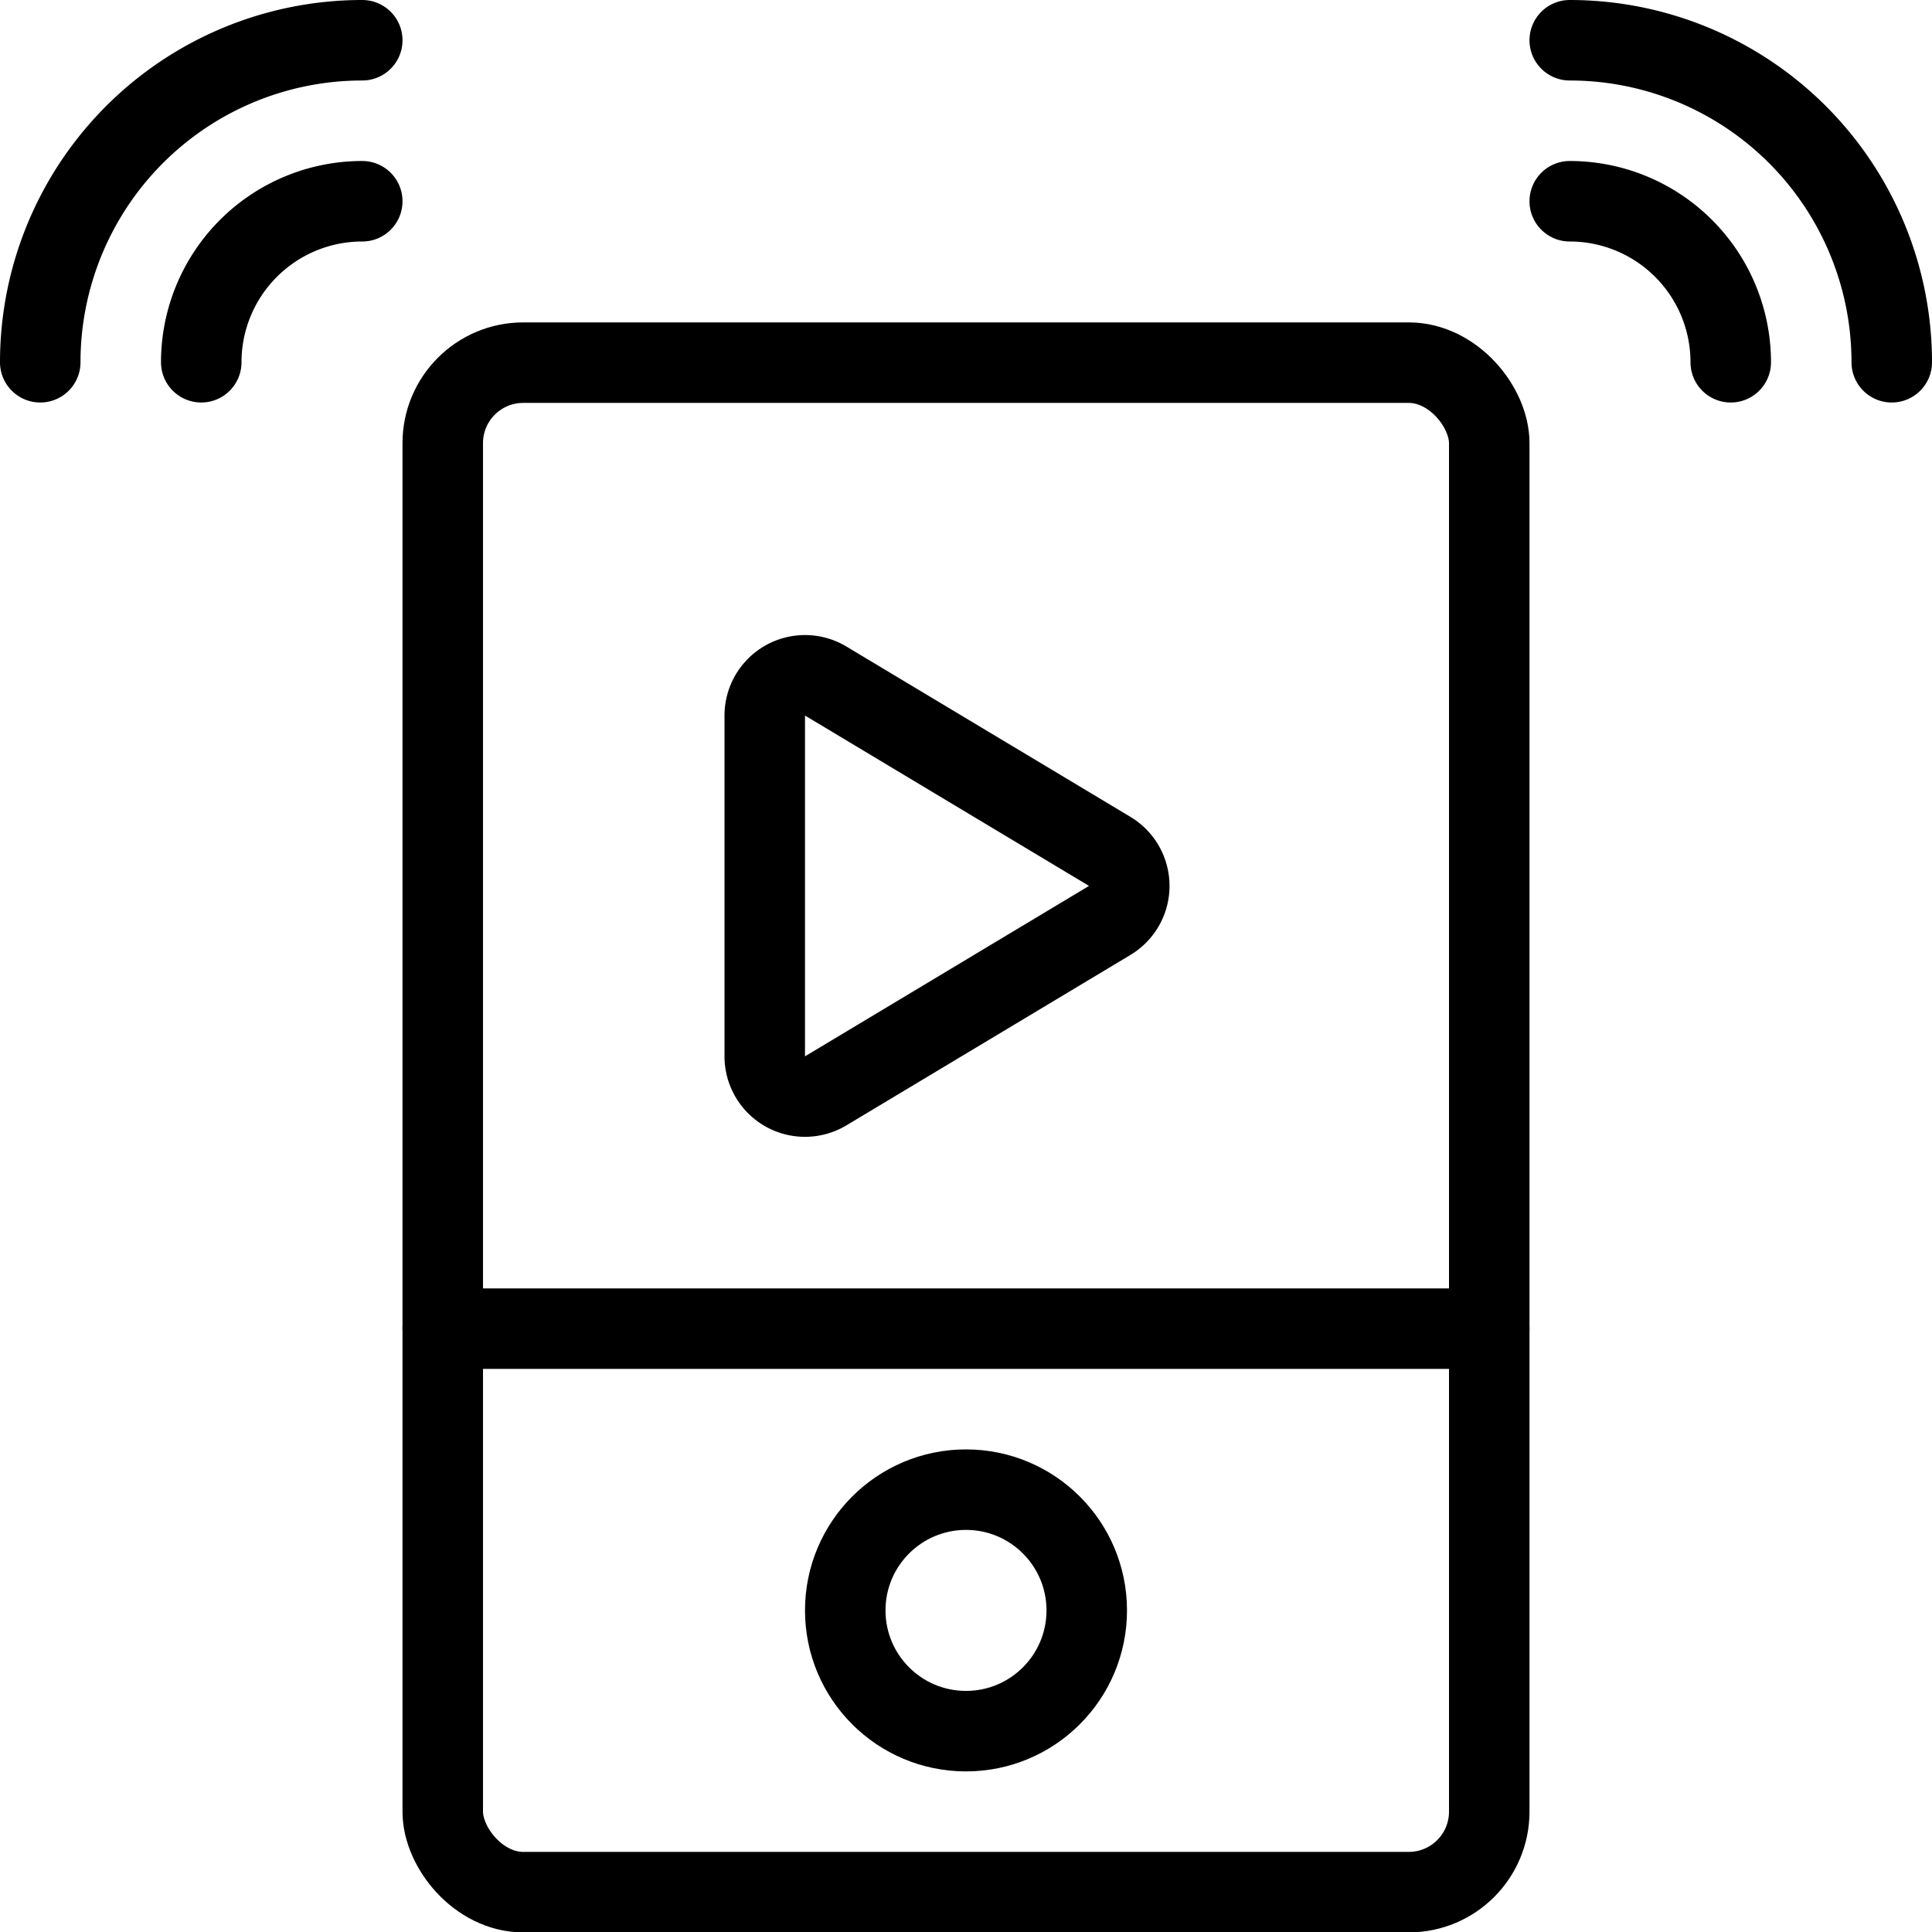
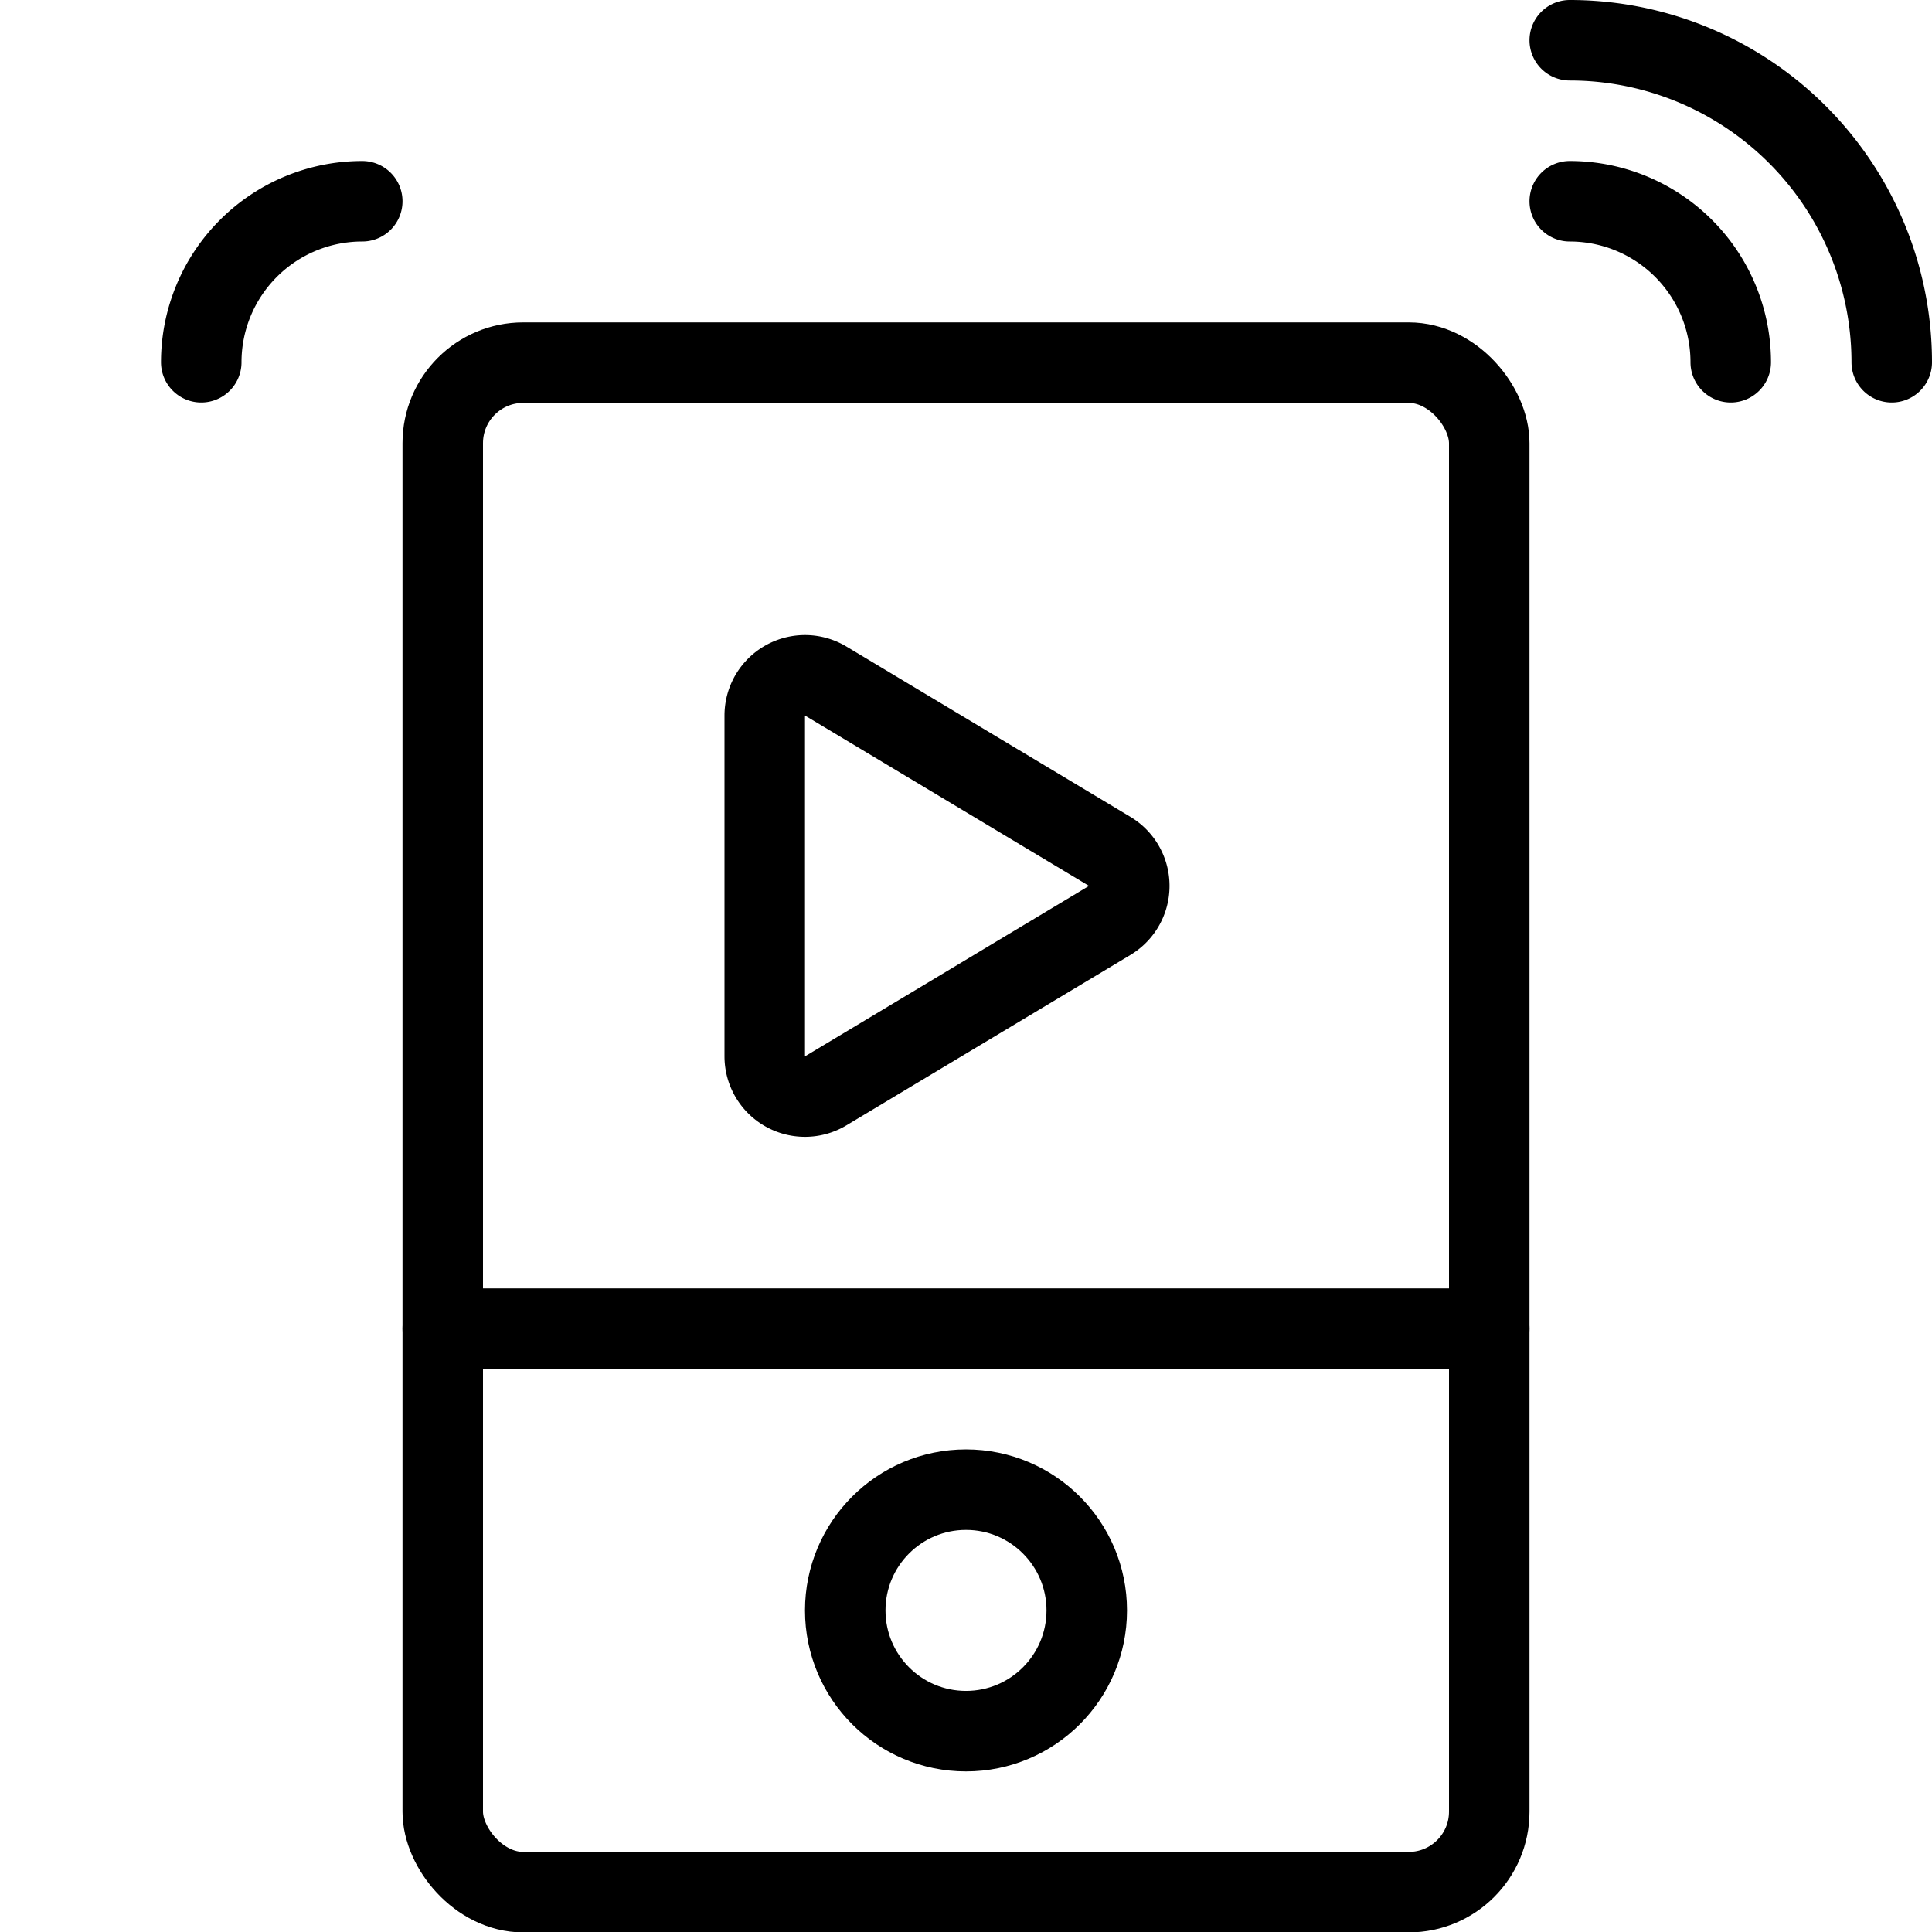
<svg xmlns="http://www.w3.org/2000/svg" viewBox="0 0 24 24">
  <g transform="matrix(1,0,0,1,0,0)">
    <defs>
      <style>.a{fill:none;stroke:#000000;stroke-linecap:round;stroke-linejoin:round;}</style>
    </defs>
    <title>ipod-play</title>
    <path class="a" d="M2.5,4.5a2,2,0,0,1,2-2" />
-     <path class="a" d="M.5,4.5a4,4,0,0,1,4-4" />
    <path class="a" d="M21.5,4.5a2,2,0,0,0-2-2" />
    <path class="a" d="M23.5,4.5a4,4,0,0,0-4-4" />
    <rect class="a" x="5.5" y="4.505" width="13" height="19" rx="1" ry="1" />
    <path class="a" d="M10.257,8.46a.5.5,0,0,0-.757.428v4.234a.5.5,0,0,0,.757.429l3.528-2.117a.5.5,0,0,0,0-.858Z" />
    <line class="a" x1="5.5" y1="16.505" x2="18.5" y2="16.505" />
    <circle class="a" cx="12" cy="20.005" r="1.5" />
  </g>
</svg>